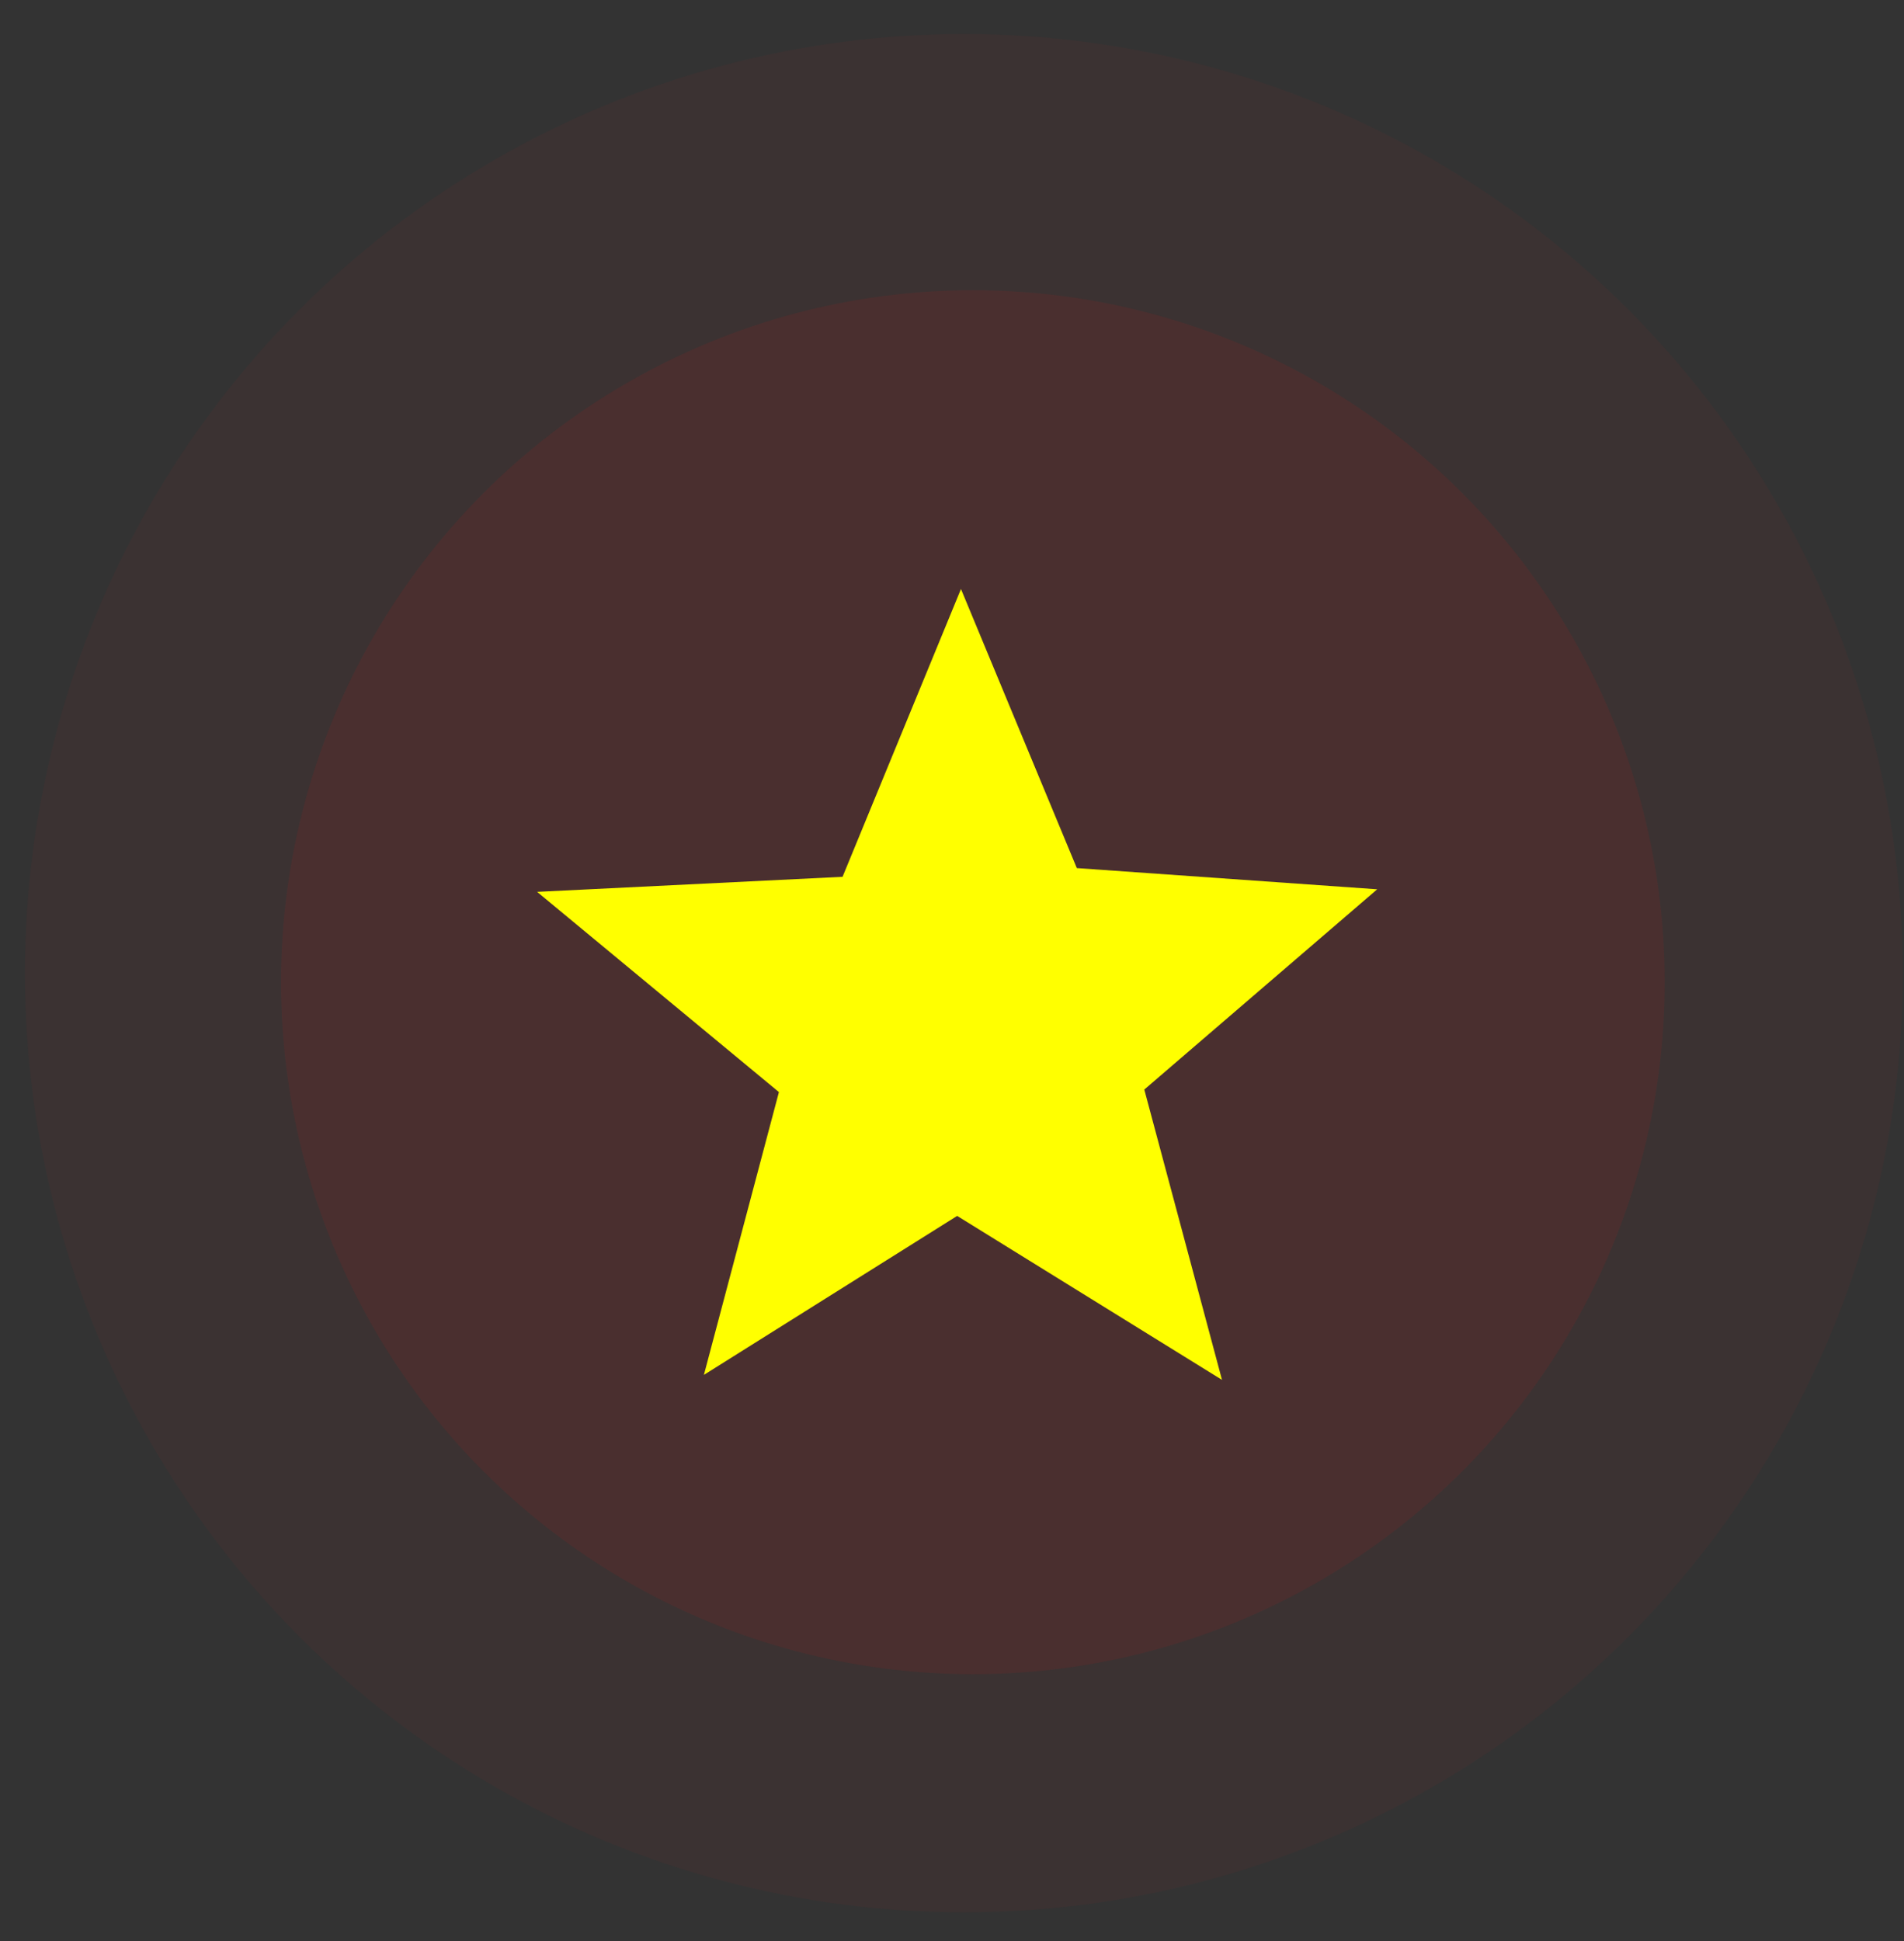
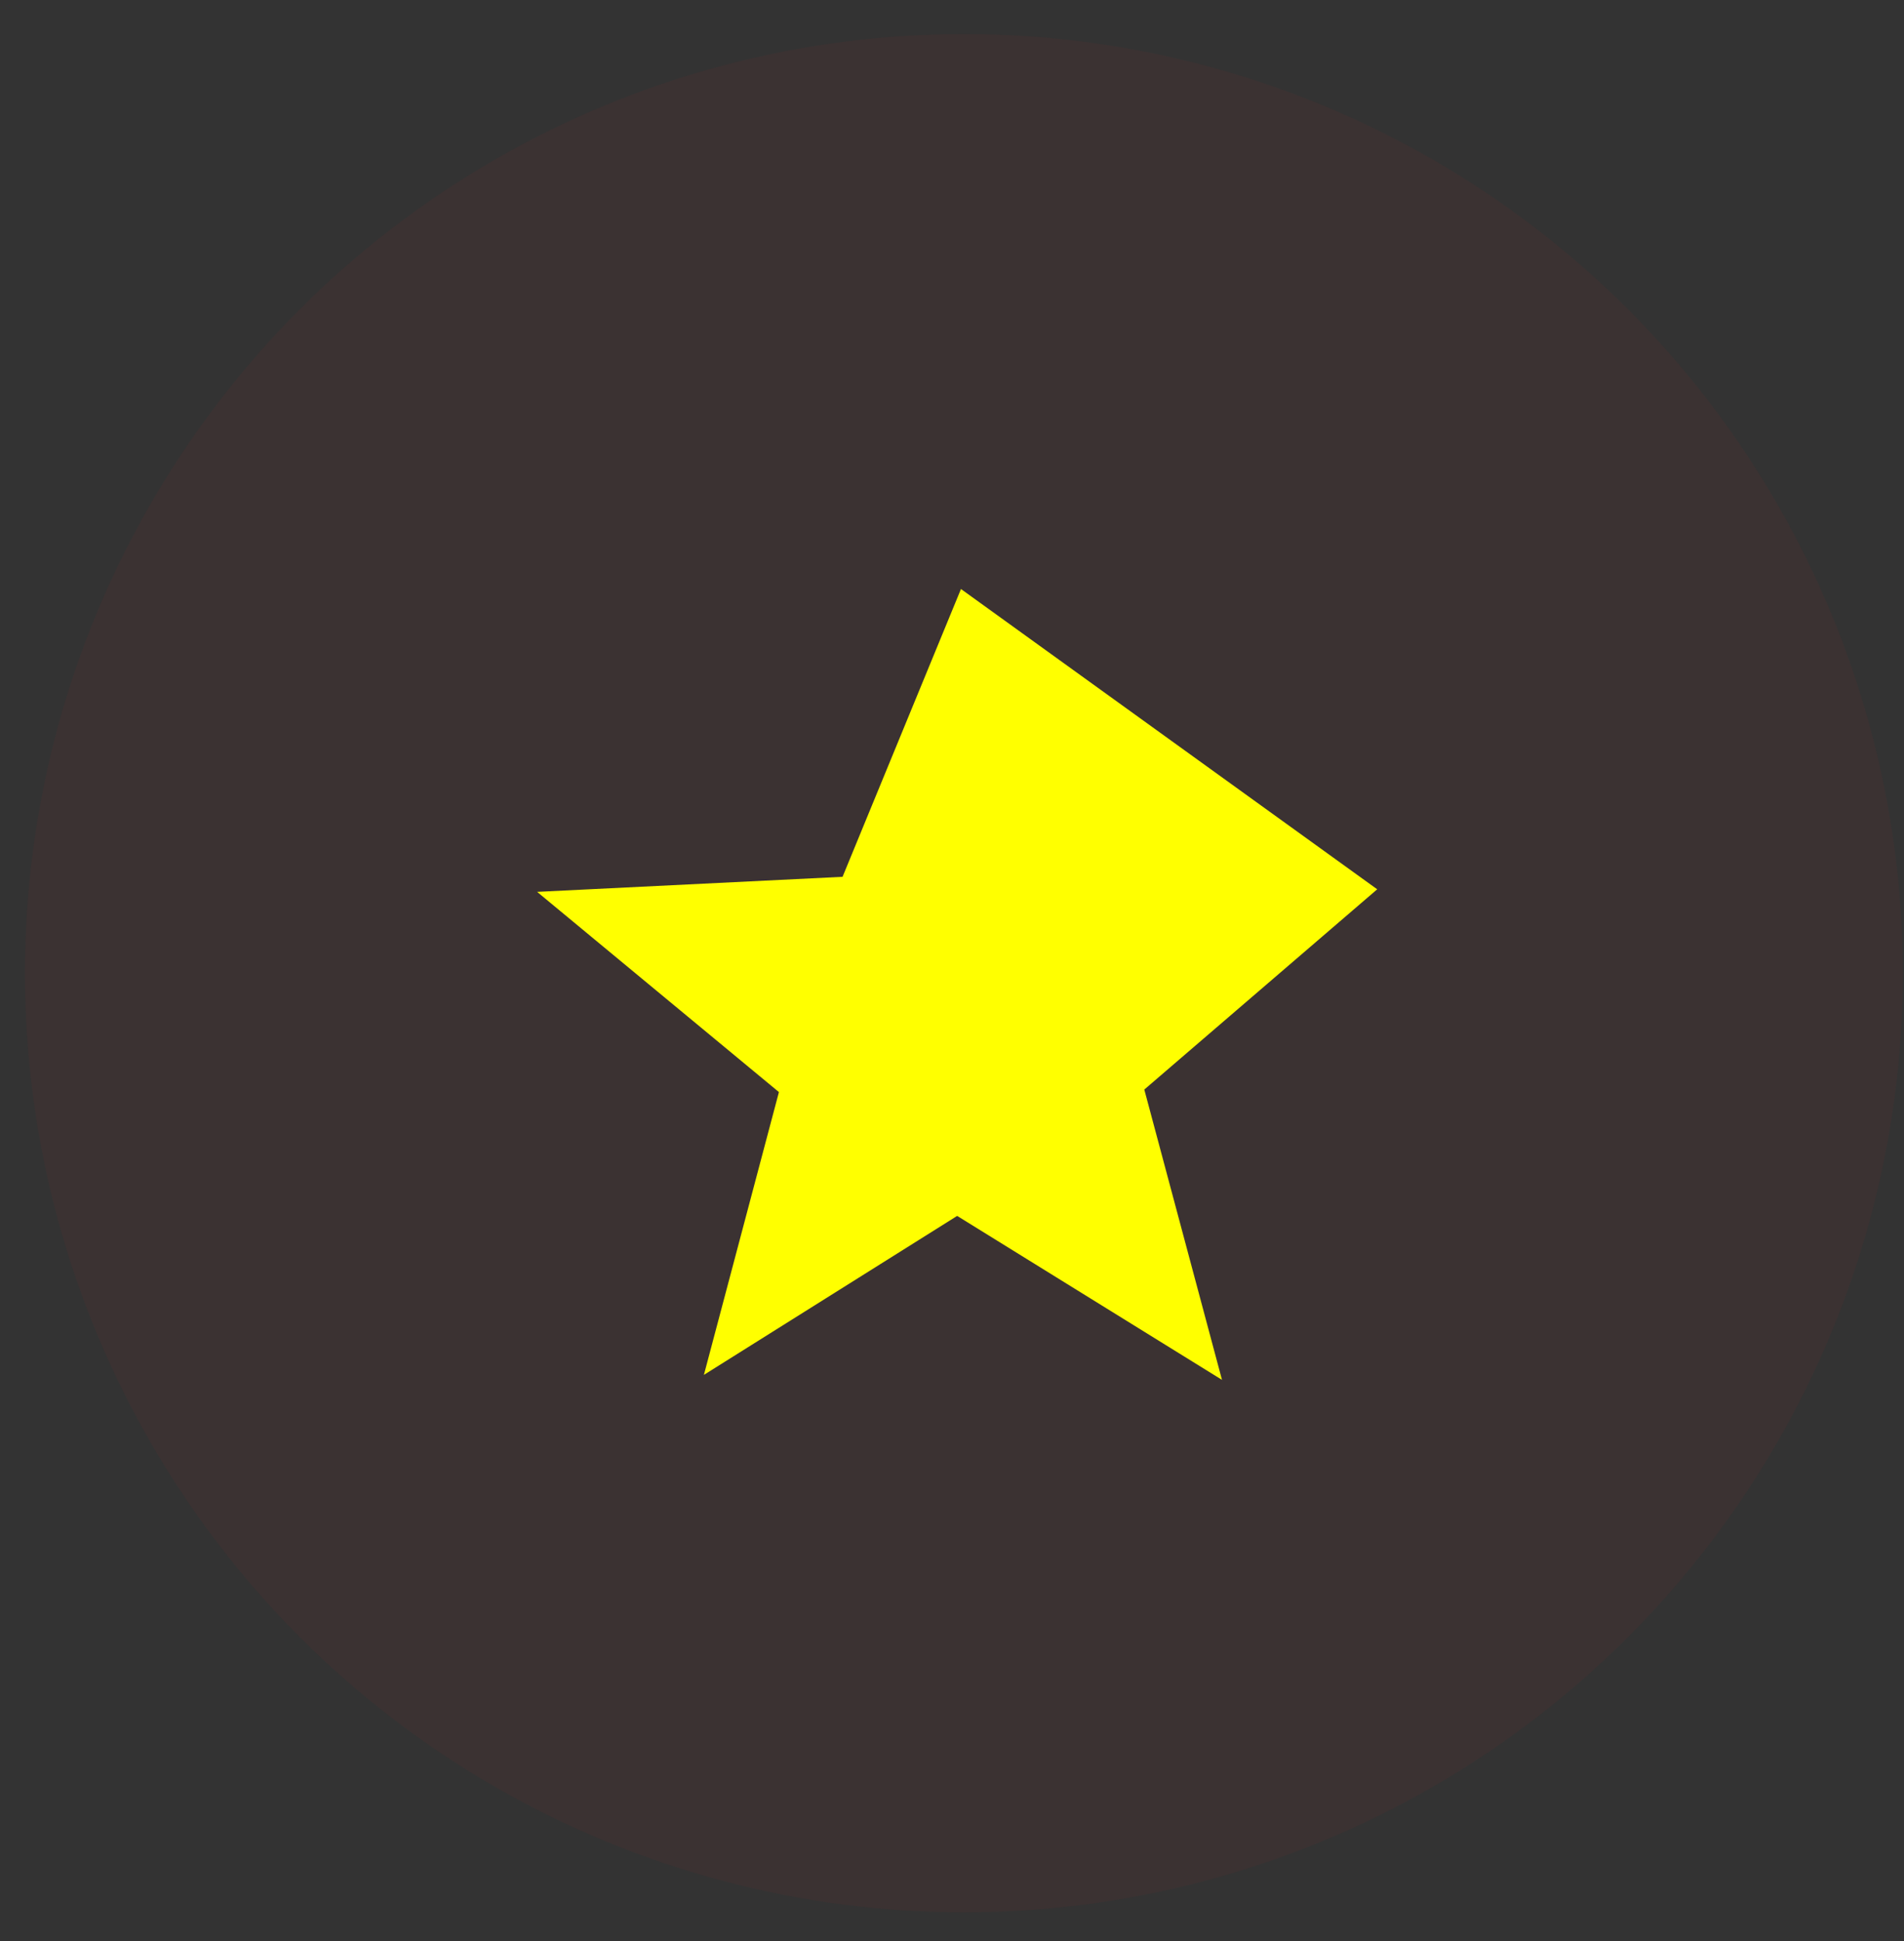
<svg xmlns="http://www.w3.org/2000/svg" width="52" height="53" viewBox="0 0 52 53" fill="none">
  <rect x="0" y="0" width="52" height="53" fill="#333333" stroke="none" />
-   <circle cx="26.57" cy="26.819" r="18.895" fill="#D71C1C" fill-opacity="0.1" />
  <circle cx="26.325" cy="26.573" r="25.643" fill="#D71C1C" fill-opacity="0.05" />
-   <path fill-rule="evenodd" clip-rule="evenodd" d="M26.245 16.083L29.409 23.703L37.613 24.282L31.252 29.75L33.374 37.677L26.141 33.2L19.224 37.541L21.273 29.819L14.669 24.352L23.011 23.941" fill="#FFFF00" />
+   <path fill-rule="evenodd" clip-rule="evenodd" d="M26.245 16.083L37.613 24.282L31.252 29.75L33.374 37.677L26.141 33.2L19.224 37.541L21.273 29.819L14.669 24.352L23.011 23.941" fill="#FFFF00" />
</svg>